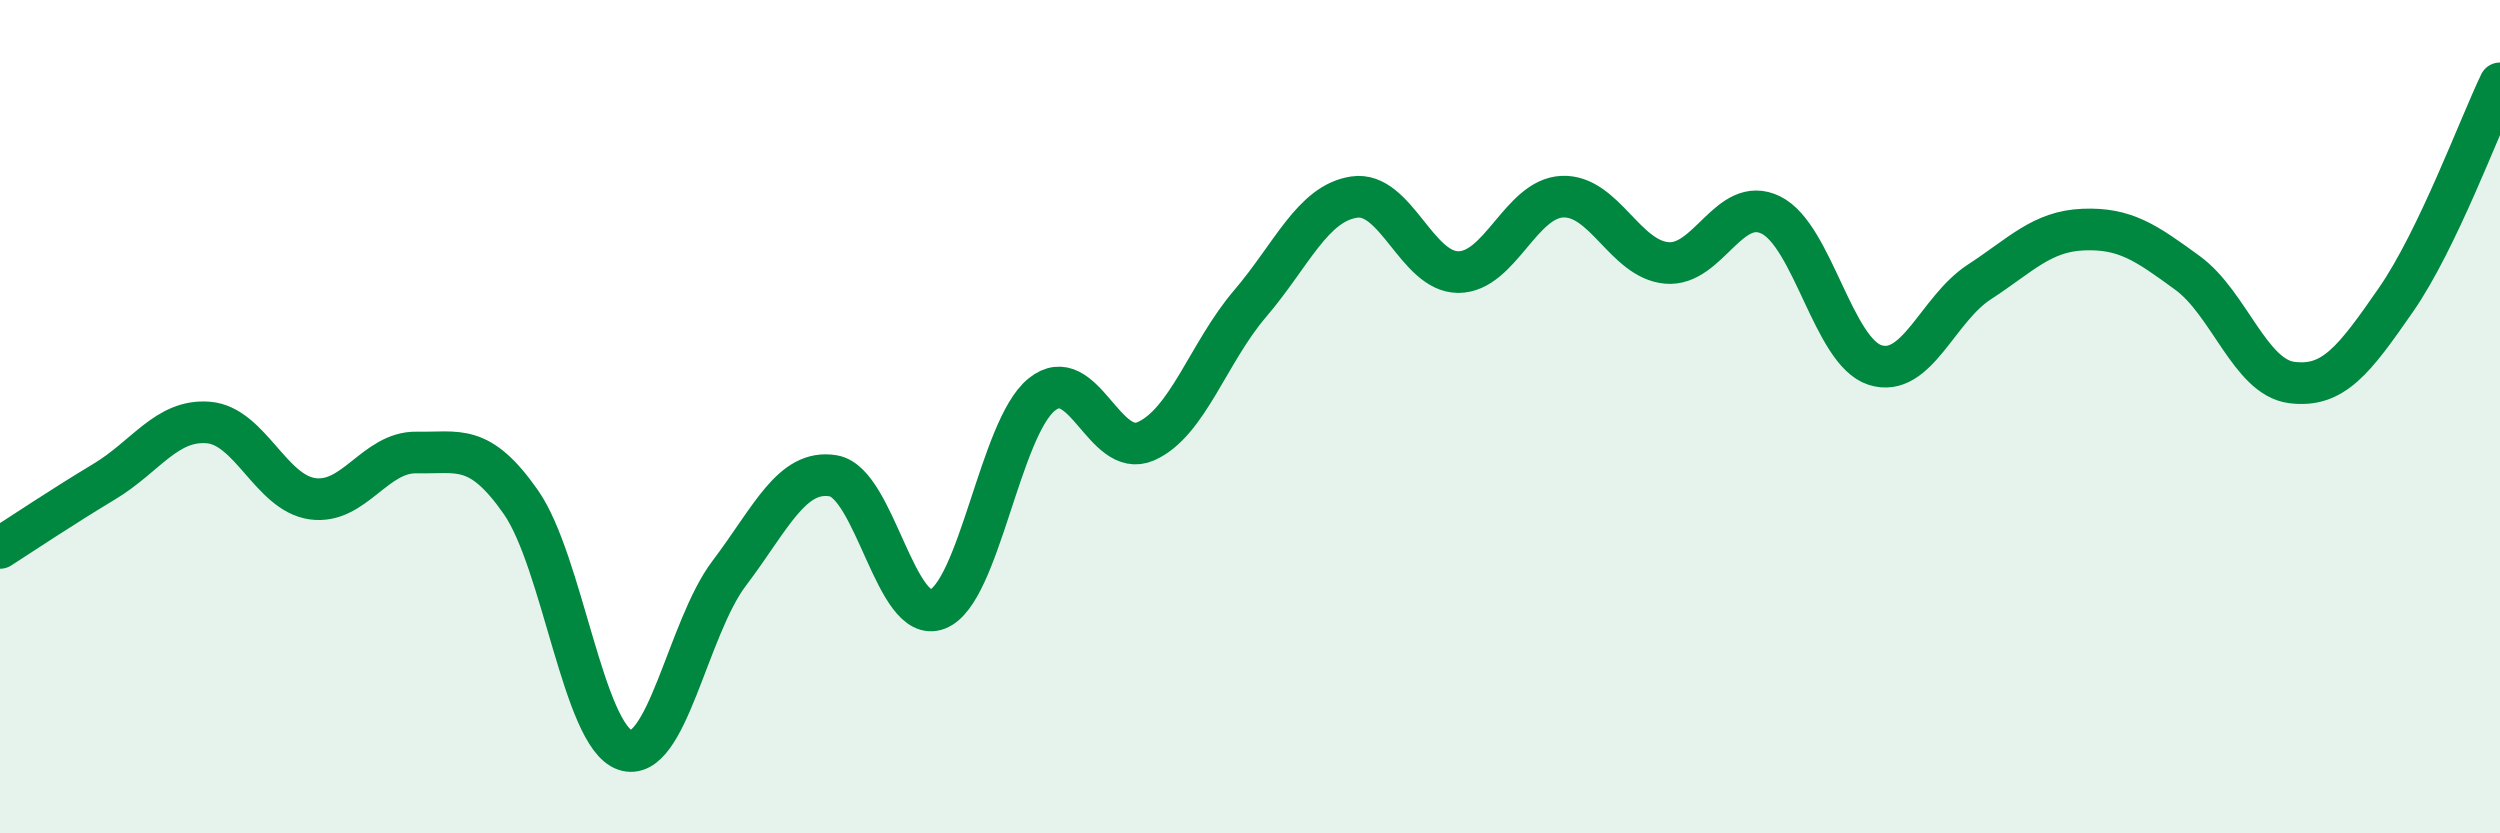
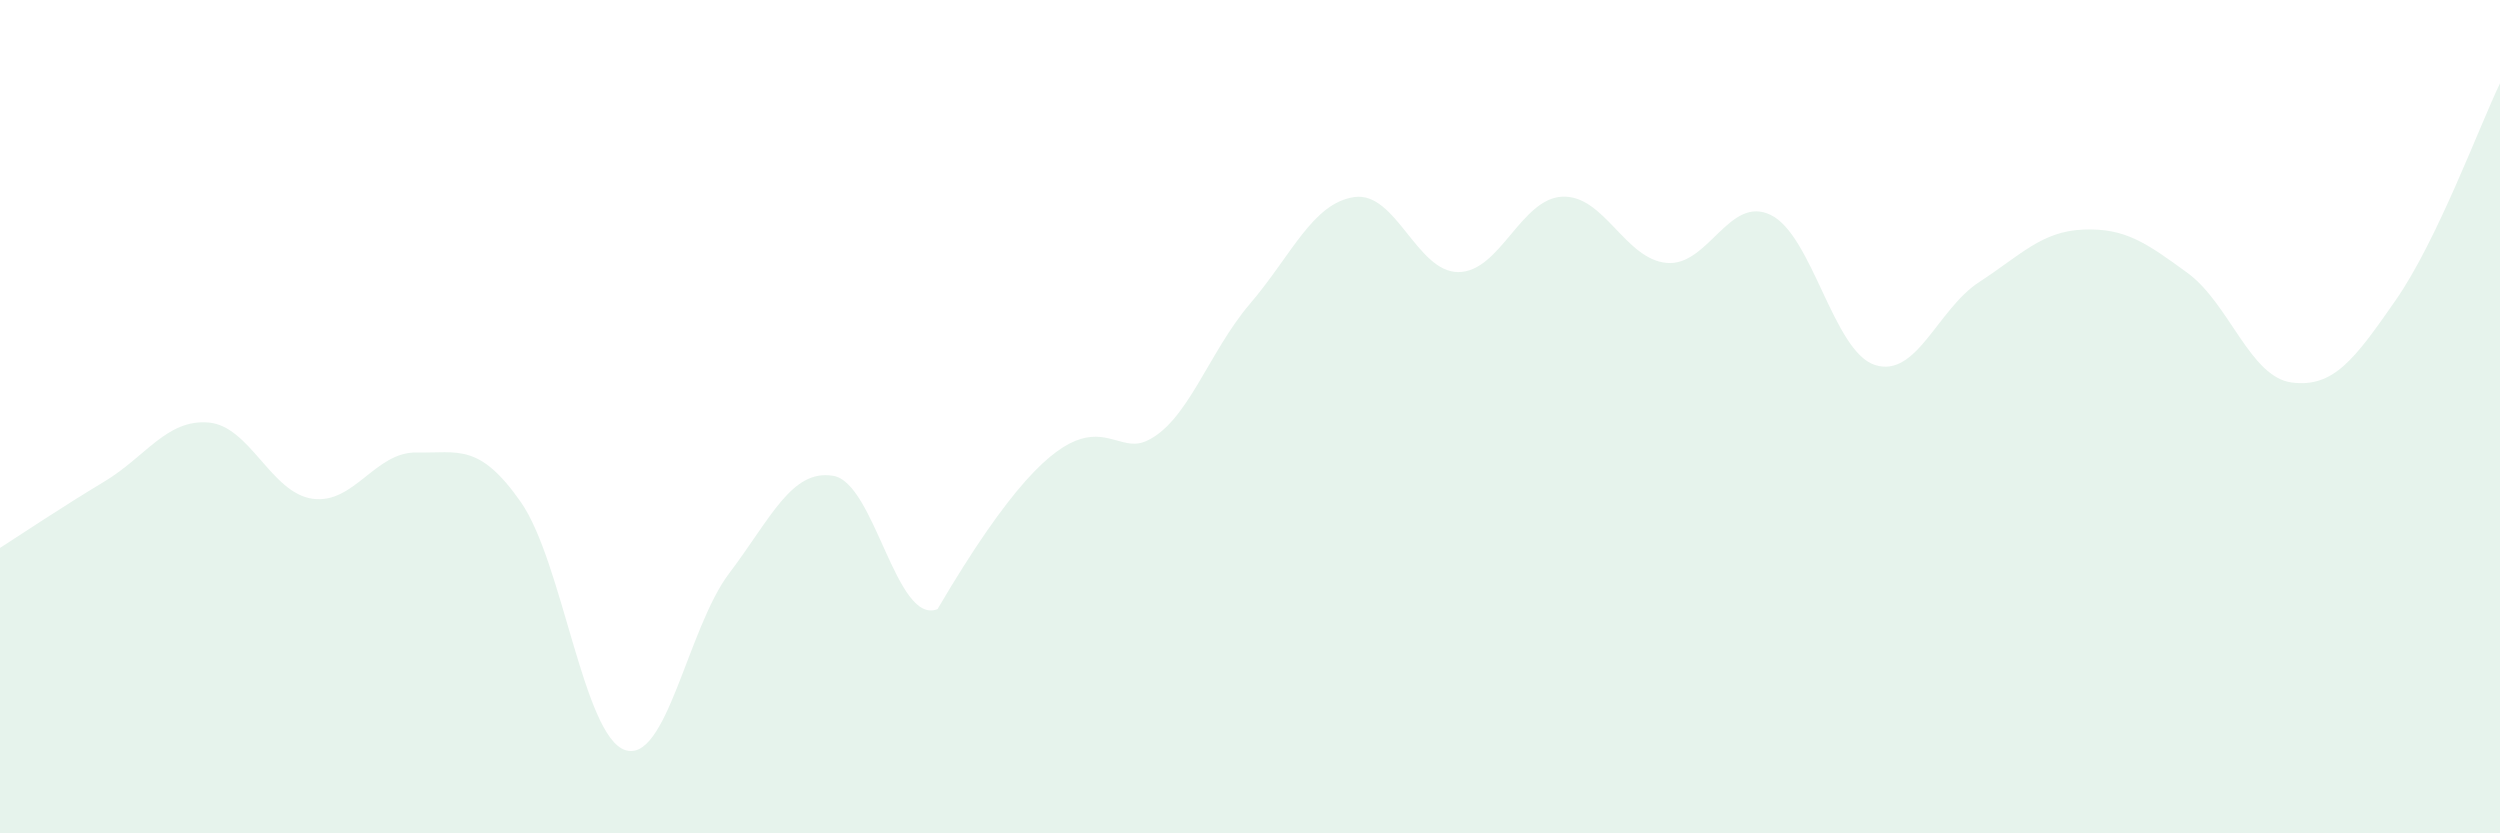
<svg xmlns="http://www.w3.org/2000/svg" width="60" height="20" viewBox="0 0 60 20">
-   <path d="M 0,13.15 C 0.5,12.83 1.5,12.16 2.5,11.56 C 3.5,10.96 4,10.06 5,10.14 C 6,10.22 6.5,11.83 7.5,11.97 C 8.5,12.11 9,10.84 10,10.86 C 11,10.88 11.5,10.62 12.5,12.05 C 13.5,13.48 14,17.66 15,18 C 16,18.34 16.5,15.08 17.5,13.76 C 18.5,12.44 19,11.25 20,11.42 C 21,11.59 21.5,15.01 22.5,14.62 C 23.5,14.23 24,10.28 25,9.47 C 26,8.66 26.5,11.03 27.5,10.59 C 28.5,10.15 29,8.46 30,7.29 C 31,6.12 31.5,4.88 32.5,4.73 C 33.5,4.58 34,6.53 35,6.53 C 36,6.53 36.5,4.76 37.5,4.72 C 38.5,4.68 39,6.22 40,6.31 C 41,6.4 41.5,4.67 42.5,5.16 C 43.5,5.65 44,8.44 45,8.76 C 46,9.08 46.5,7.42 47.5,6.77 C 48.5,6.12 49,5.55 50,5.51 C 51,5.47 51.5,5.82 52.5,6.55 C 53.5,7.28 54,9.05 55,9.18 C 56,9.31 56.5,8.64 57.5,7.2 C 58.5,5.76 59.5,3.04 60,2L60 20L0 20Z" fill="#008740" opacity="0.1" stroke-linecap="round" stroke-linejoin="round" />
-   <path d="M 0,13.15 C 0.5,12.83 1.5,12.16 2.5,11.56 C 3.5,10.96 4,10.06 5,10.14 C 6,10.22 6.5,11.83 7.5,11.97 C 8.5,12.11 9,10.84 10,10.86 C 11,10.88 11.5,10.62 12.5,12.05 C 13.5,13.48 14,17.66 15,18 C 16,18.34 16.5,15.08 17.5,13.76 C 18.5,12.44 19,11.25 20,11.42 C 21,11.59 21.5,15.01 22.5,14.62 C 23.5,14.23 24,10.28 25,9.47 C 26,8.66 26.5,11.03 27.5,10.59 C 28.5,10.15 29,8.46 30,7.29 C 31,6.12 31.5,4.88 32.5,4.73 C 33.5,4.58 34,6.53 35,6.53 C 36,6.53 36.5,4.76 37.5,4.72 C 38.5,4.68 39,6.22 40,6.31 C 41,6.4 41.5,4.67 42.5,5.16 C 43.5,5.65 44,8.44 45,8.76 C 46,9.08 46.5,7.42 47.5,6.77 C 48.5,6.12 49,5.55 50,5.51 C 51,5.47 51.5,5.82 52.5,6.55 C 53.5,7.28 54,9.05 55,9.18 C 56,9.31 56.5,8.64 57.5,7.2 C 58.5,5.76 59.5,3.04 60,2" stroke="#008740" stroke-width="1" fill="none" stroke-linecap="round" stroke-linejoin="round" />
+   <path d="M 0,13.15 C 0.5,12.83 1.5,12.16 2.5,11.56 C 3.5,10.96 4,10.06 5,10.14 C 6,10.22 6.5,11.83 7.5,11.97 C 8.5,12.11 9,10.84 10,10.86 C 11,10.88 11.5,10.62 12.5,12.05 C 13.5,13.48 14,17.66 15,18 C 16,18.34 16.5,15.08 17.5,13.76 C 18.5,12.44 19,11.25 20,11.42 C 21,11.59 21.5,15.01 22.5,14.62 C 26,8.66 26.5,11.03 27.5,10.59 C 28.5,10.15 29,8.46 30,7.29 C 31,6.12 31.5,4.88 32.5,4.73 C 33.5,4.58 34,6.53 35,6.53 C 36,6.53 36.5,4.76 37.5,4.72 C 38.5,4.68 39,6.22 40,6.31 C 41,6.4 41.5,4.67 42.5,5.16 C 43.5,5.65 44,8.44 45,8.76 C 46,9.08 46.5,7.42 47.5,6.77 C 48.5,6.12 49,5.55 50,5.51 C 51,5.47 51.5,5.82 52.5,6.55 C 53.5,7.28 54,9.05 55,9.18 C 56,9.31 56.5,8.64 57.5,7.2 C 58.5,5.76 59.5,3.04 60,2L60 20L0 20Z" fill="#008740" opacity="0.1" stroke-linecap="round" stroke-linejoin="round" />
</svg>